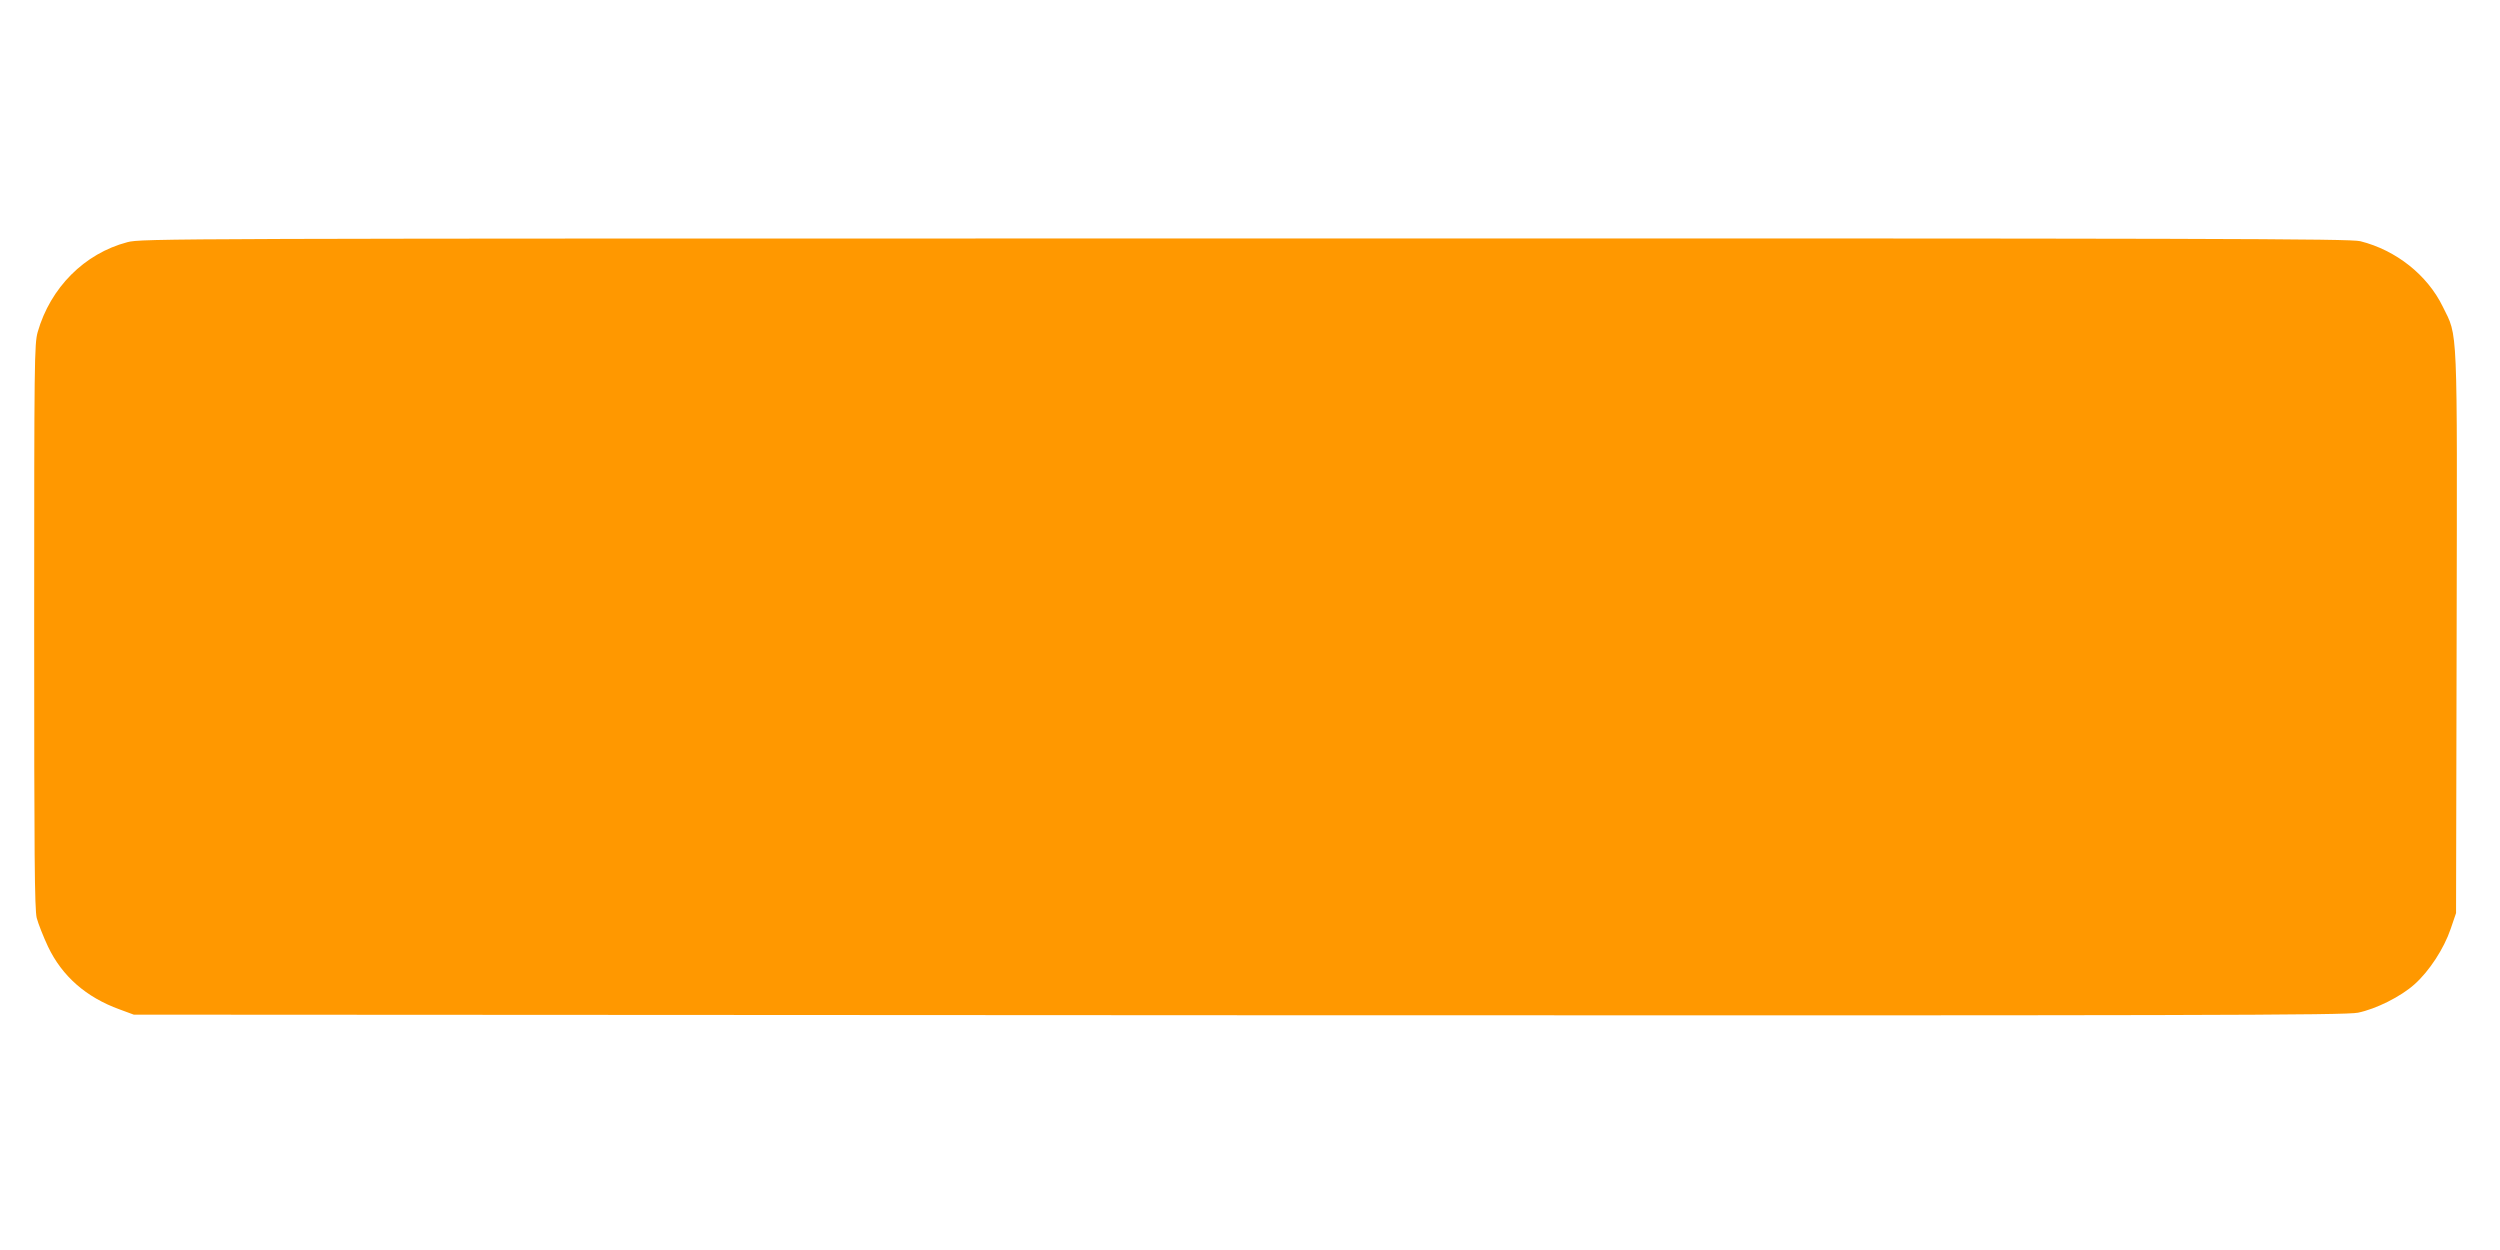
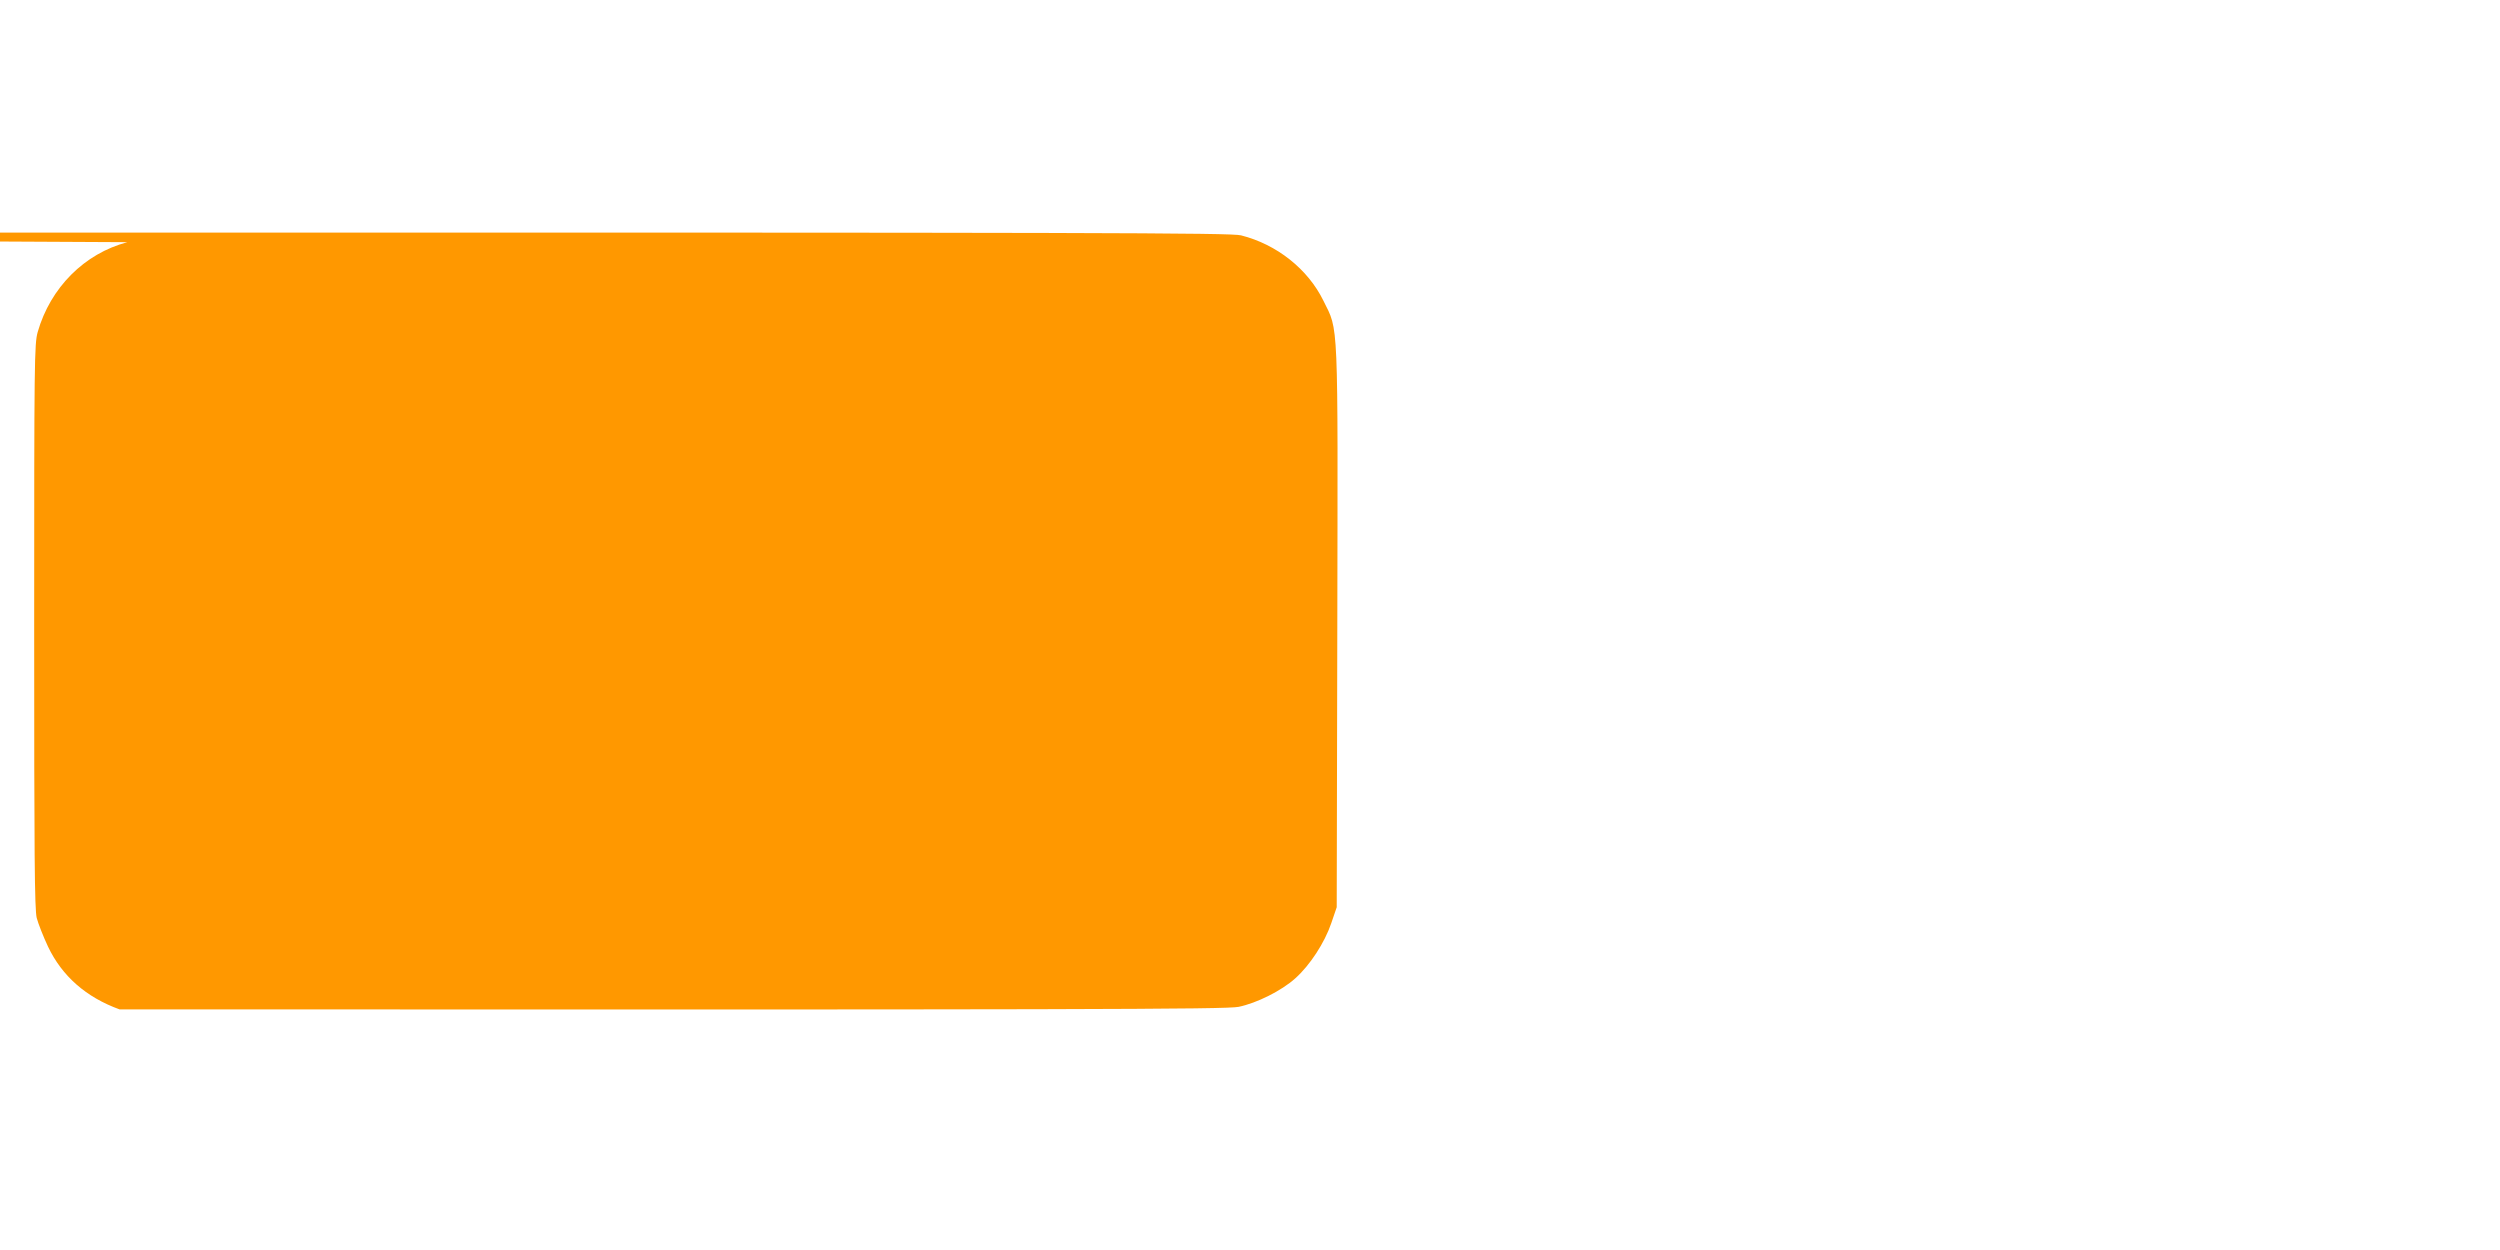
<svg xmlns="http://www.w3.org/2000/svg" version="1.0" width="1280pt" height="640pt" viewBox="0 0 1280 640" preserveAspectRatio="xMidYMid meet">
  <g transform="translate(0,640) scale(0.1,-0.1)" fill="#ff9800" stroke="none">
-     <path d="M652 5160 c-220 -58 -394 -233 -459 -460 -17 -62 -18 -138 -18 -1505 0 -1173 2 -1450 13 -1495 8 -30 34 -96 58 -147 72 -151 195 -259 366 -321 l73 -27 5658 -3 c4960 -2 5667 0 5730 13 92 19 219 82 290 146 75 67 150 182 184 282 l28 82 3 1430 c3 1607 7 1517 -71 1675 -79 162 -239 289 -422 335 -52 13 -702 15 -5710 14 -5541 0 -5651 0 -5723 -19z" />
+     <path d="M652 5160 c-220 -58 -394 -233 -459 -460 -17 -62 -18 -138 -18 -1505 0 -1173 2 -1450 13 -1495 8 -30 34 -96 58 -147 72 -151 195 -259 366 -321 c4960 -2 5667 0 5730 13 92 19 219 82 290 146 75 67 150 182 184 282 l28 82 3 1430 c3 1607 7 1517 -71 1675 -79 162 -239 289 -422 335 -52 13 -702 15 -5710 14 -5541 0 -5651 0 -5723 -19z" />
  </g>
</svg>